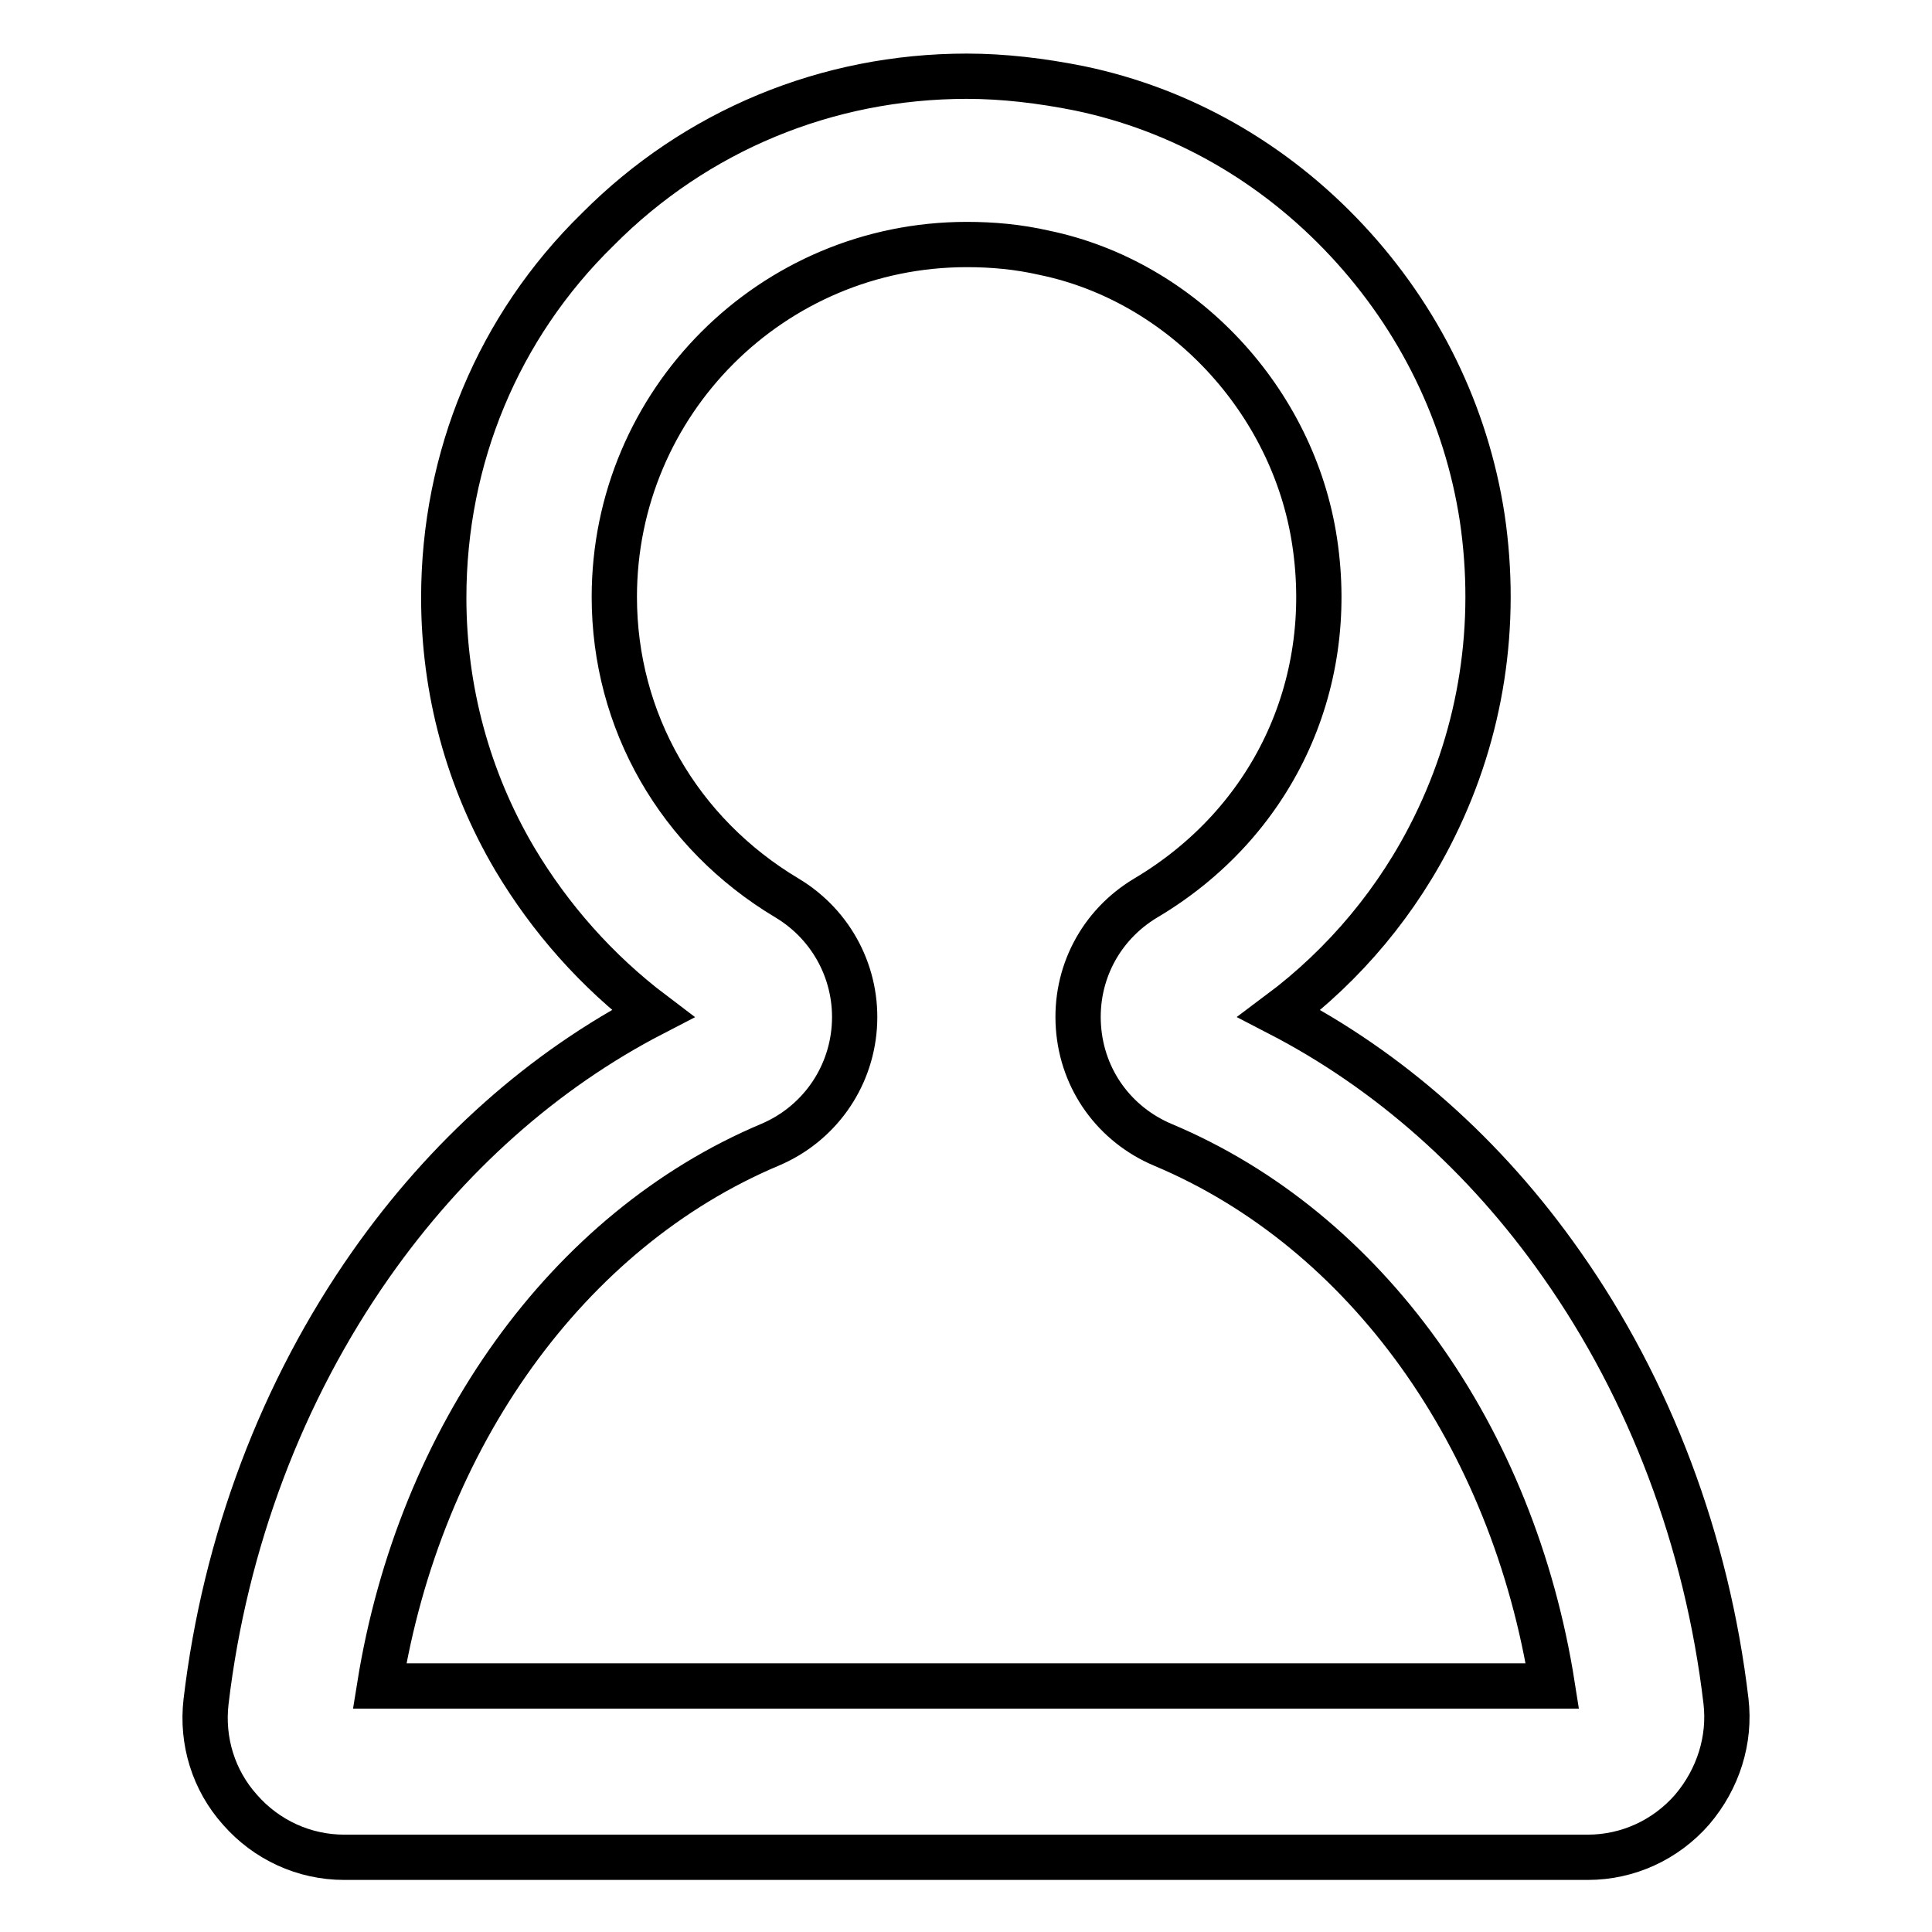
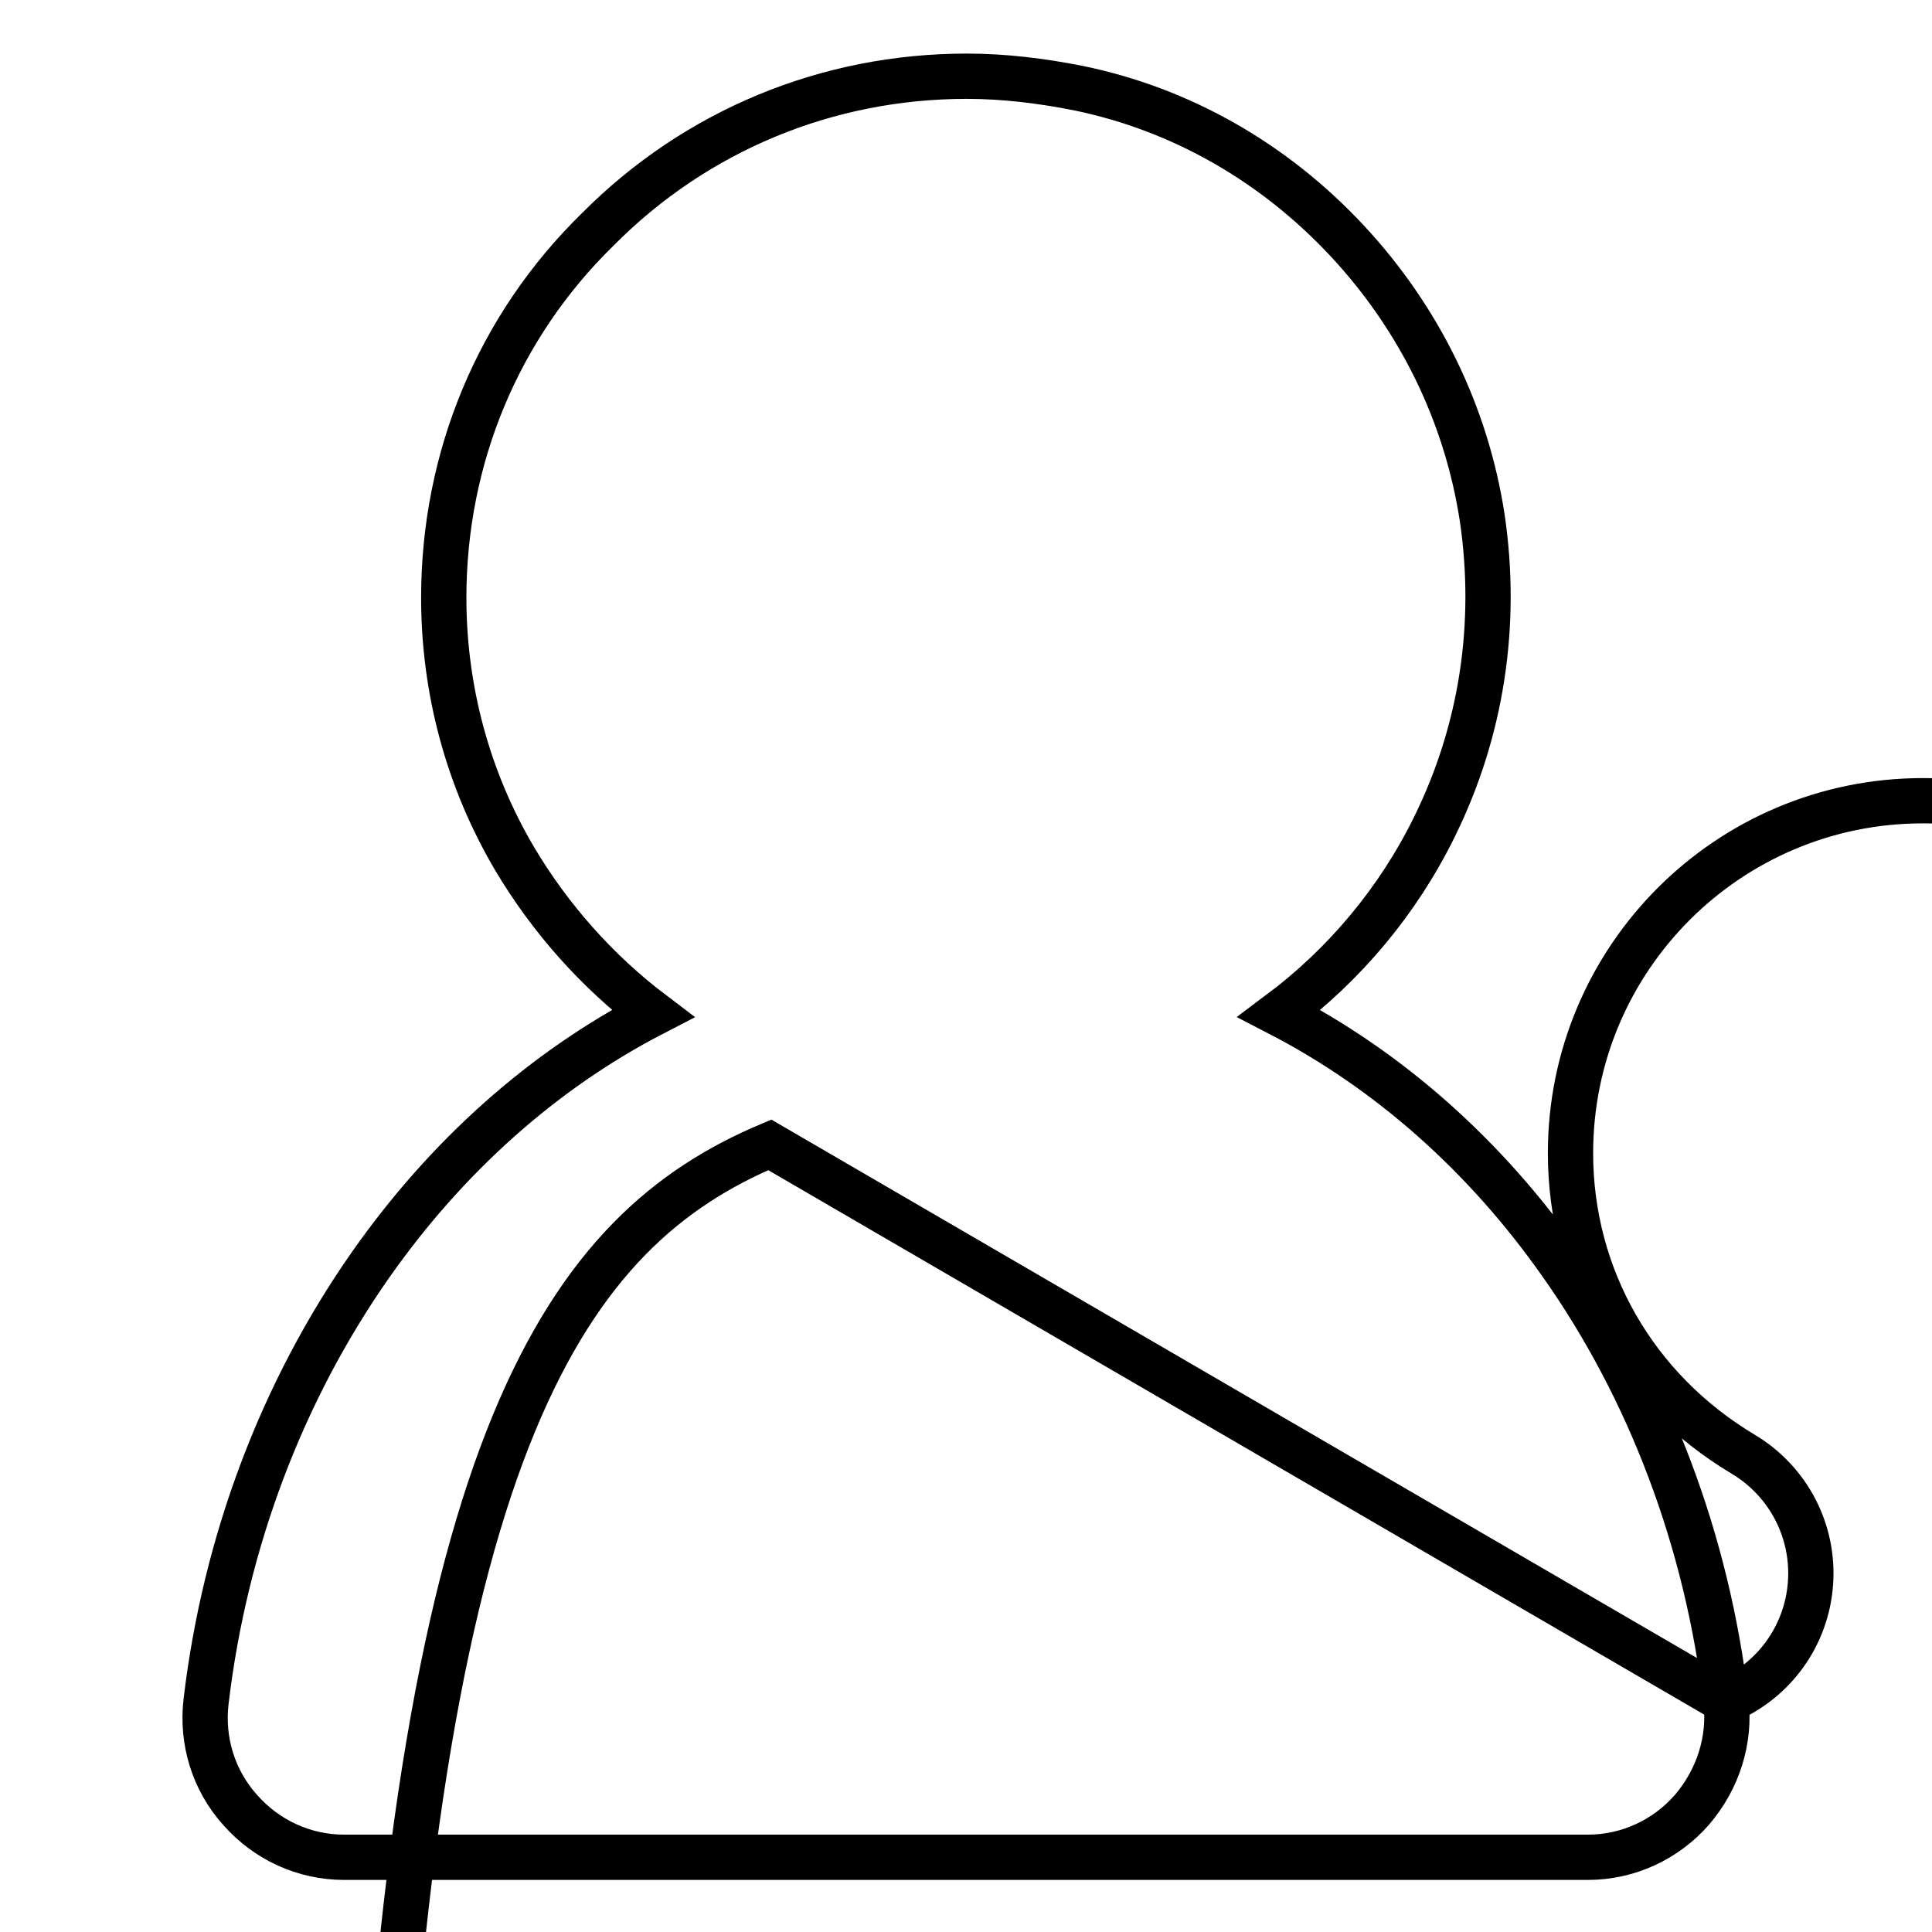
<svg xmlns="http://www.w3.org/2000/svg" version="1.1" x="0px" y="0px" viewBox="0 0 256 256" enable-background="new 0 0 256 256" xml:space="preserve">
  <g>
-     <path stroke-width="6" fill-opacity="0" stroke="#000000" d="M228.7,225.4c-2.5-21.2-10.1-41.3-21.8-57.9c-10.1-14.4-22.9-25.7-37.4-33.2c8.7-6.5,15.8-15,20.6-24.8 c6.2-12.6,8.4-26.7,6.3-40.9c-2.1-13.7-8.3-26.4-17.9-36.7c-9.7-10.4-22-17.4-35.5-20.2c-5-1-10-1.6-14.9-1.6 c-18.5,0-35.9,7.2-48.9,20.3C66,43.3,58.8,60.7,58.8,79.2c0,12.2,3.2,24.1,9.4,34.6c4.7,7.9,10.9,14.9,18.3,20.5 c-14.5,7.5-27.3,18.9-37.4,33.3c-11.7,16.7-19.3,36.7-21.8,57.9c-0.6,5.2,1,10.4,4.5,14.3c3.5,4,8.5,6.3,13.8,6.3h164.8 c5.3,0,10.3-2.3,13.8-6.3C227.7,235.7,229.3,230.5,228.7,225.4L228.7,225.4z M102,151.7c6.4-2.7,10.7-8.7,11.2-15.6 c0.5-6.9-2.9-13.5-8.9-17.1c-14.4-8.6-22.9-23.5-22.9-39.9c0-25.8,20.9-46.7,46.7-46.7c3.4,0,6.8,0.3,10.3,1.1 c18.3,3.8,33,19.6,35.8,38.3c2.9,19.2-5.7,37.3-22.4,47.2c-6,3.6-9.4,10.1-8.9,17.1c0.5,7,4.8,12.9,11.2,15.6 c26.9,11.3,46.4,38.6,51.6,71.7H50.3C55.6,190.4,75.2,163,102,151.7z" />
+     <path stroke-width="6" fill-opacity="0" stroke="#000000" d="M228.7,225.4c-2.5-21.2-10.1-41.3-21.8-57.9c-10.1-14.4-22.9-25.7-37.4-33.2c8.7-6.5,15.8-15,20.6-24.8 c6.2-12.6,8.4-26.7,6.3-40.9c-2.1-13.7-8.3-26.4-17.9-36.7c-9.7-10.4-22-17.4-35.5-20.2c-5-1-10-1.6-14.9-1.6 c-18.5,0-35.9,7.2-48.9,20.3C66,43.3,58.8,60.7,58.8,79.2c0,12.2,3.2,24.1,9.4,34.6c4.7,7.9,10.9,14.9,18.3,20.5 c-14.5,7.5-27.3,18.9-37.4,33.3c-11.7,16.7-19.3,36.7-21.8,57.9c-0.6,5.2,1,10.4,4.5,14.3c3.5,4,8.5,6.3,13.8,6.3h164.8 c5.3,0,10.3-2.3,13.8-6.3C227.7,235.7,229.3,230.5,228.7,225.4L228.7,225.4z c6.4-2.7,10.7-8.7,11.2-15.6 c0.5-6.9-2.9-13.5-8.9-17.1c-14.4-8.6-22.9-23.5-22.9-39.9c0-25.8,20.9-46.7,46.7-46.7c3.4,0,6.8,0.3,10.3,1.1 c18.3,3.8,33,19.6,35.8,38.3c2.9,19.2-5.7,37.3-22.4,47.2c-6,3.6-9.4,10.1-8.9,17.1c0.5,7,4.8,12.9,11.2,15.6 c26.9,11.3,46.4,38.6,51.6,71.7H50.3C55.6,190.4,75.2,163,102,151.7z" />
  </g>
</svg>